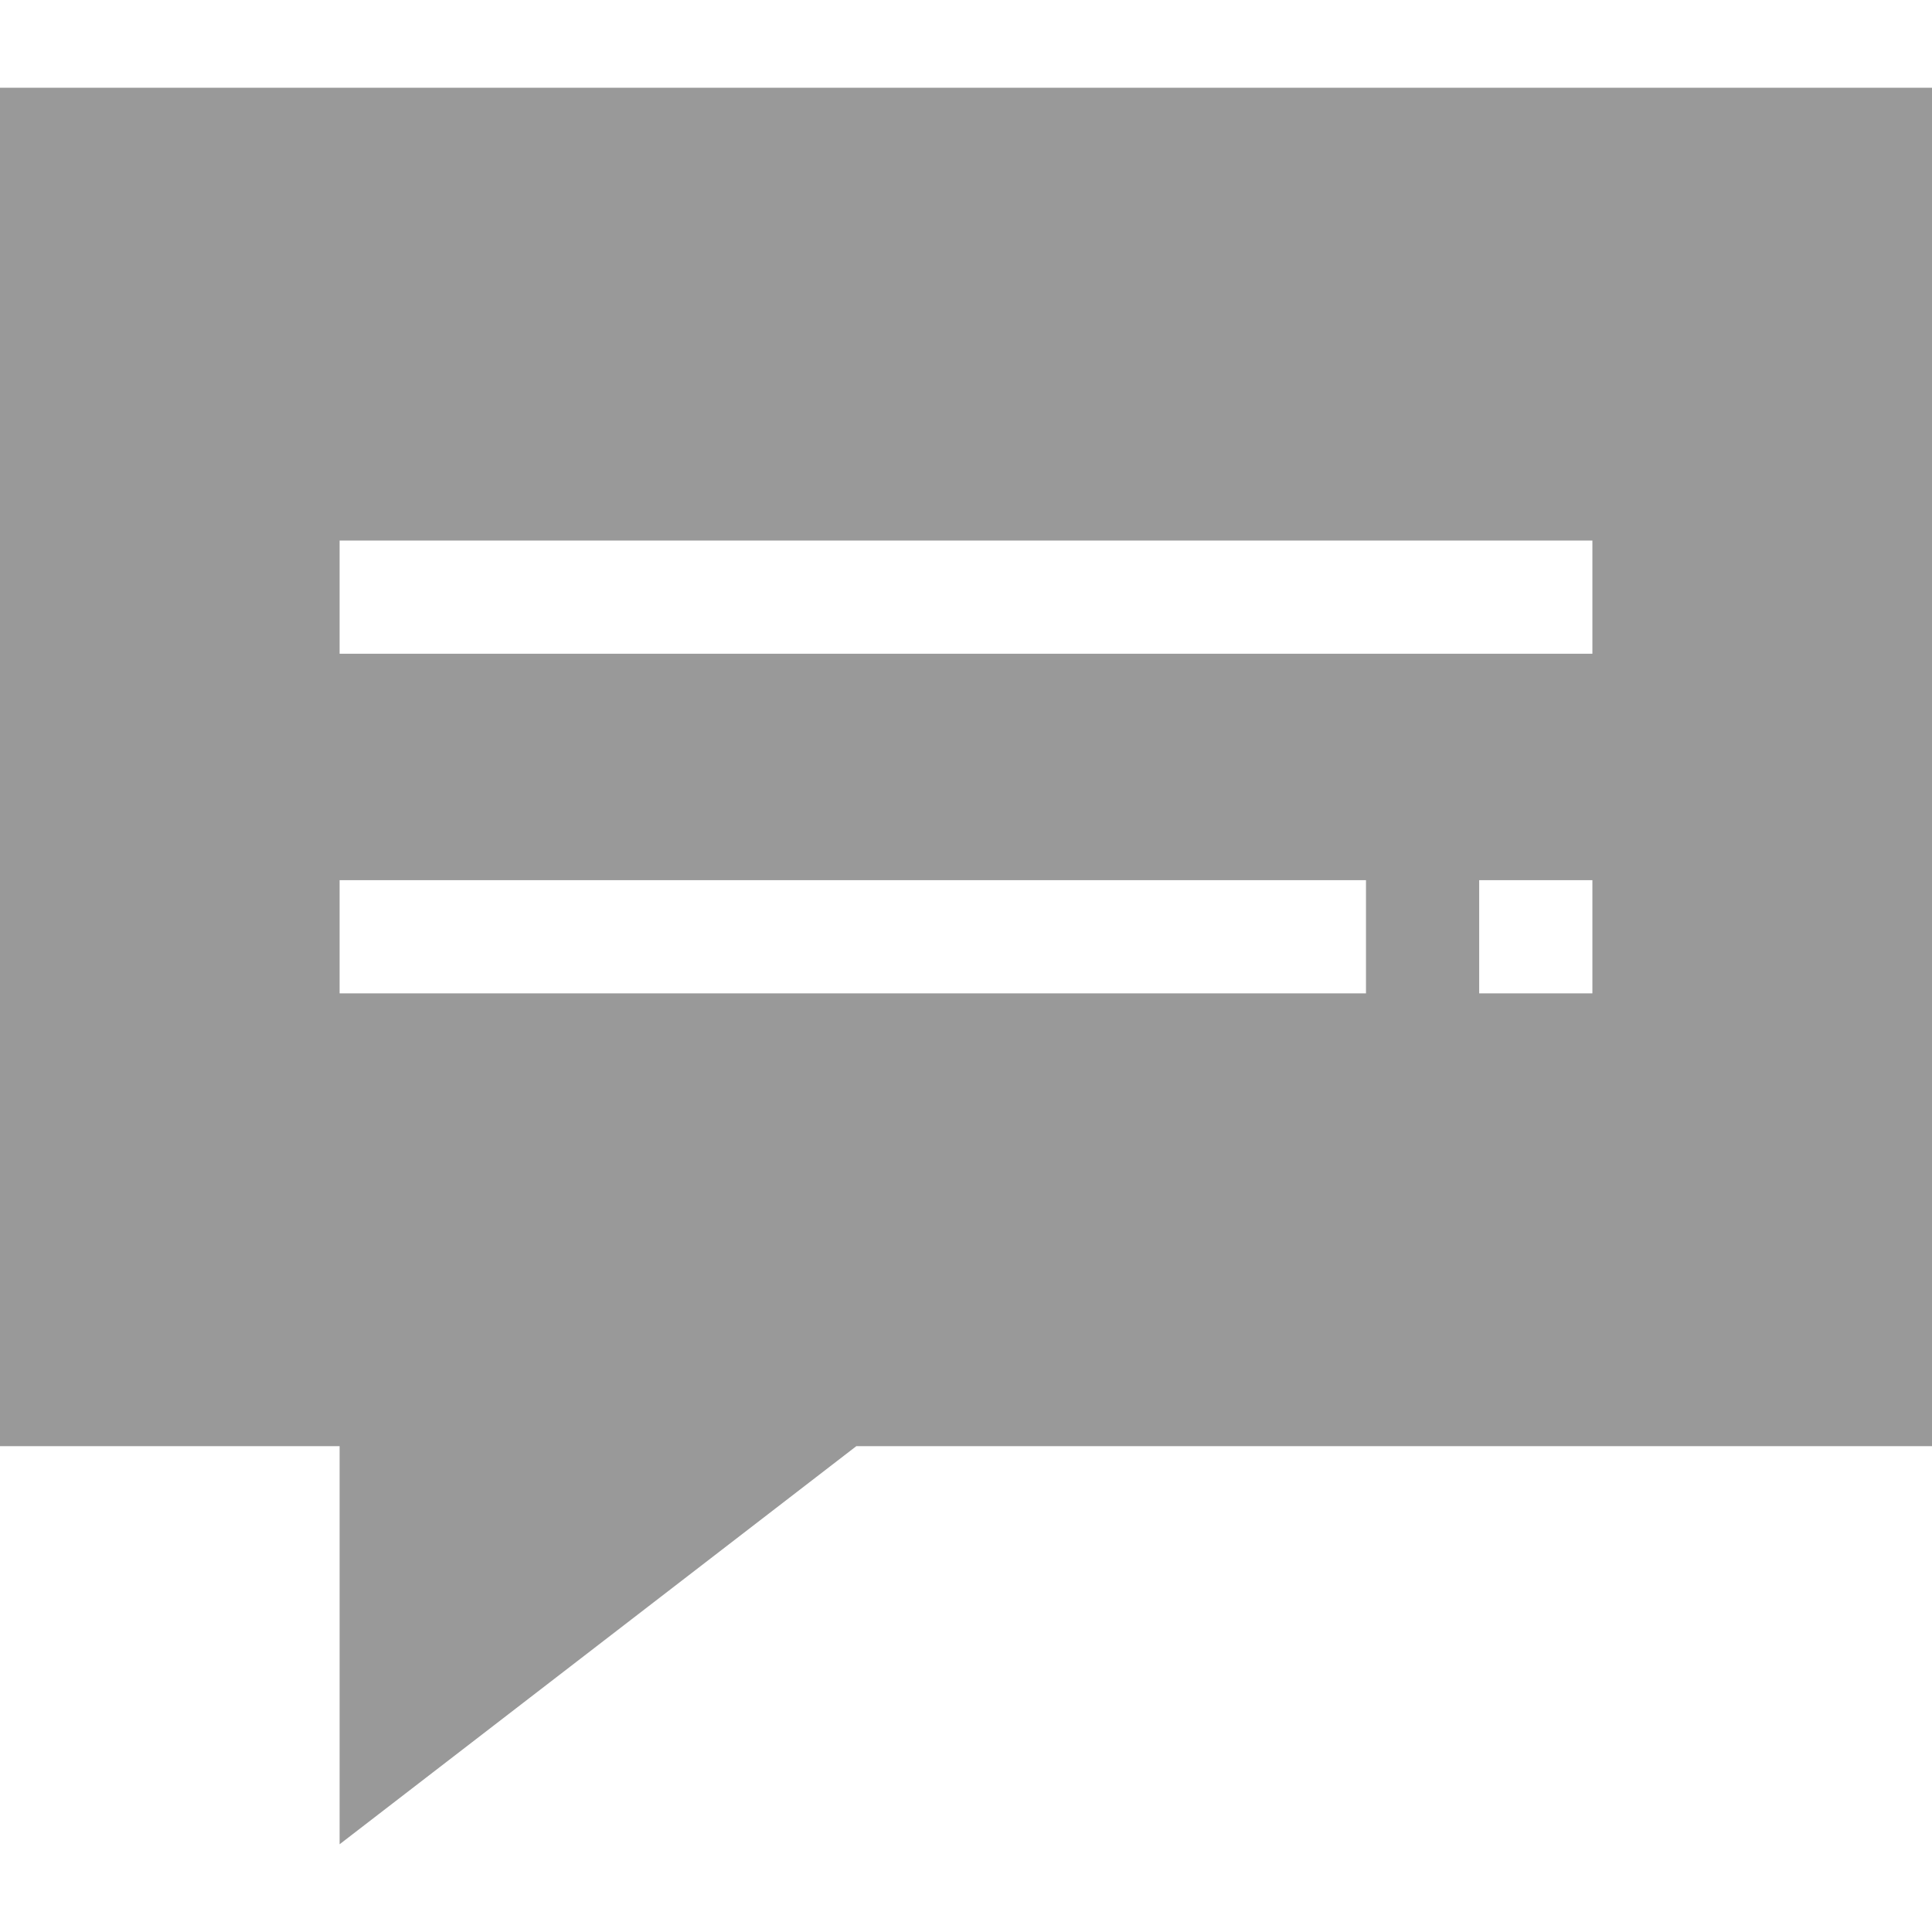
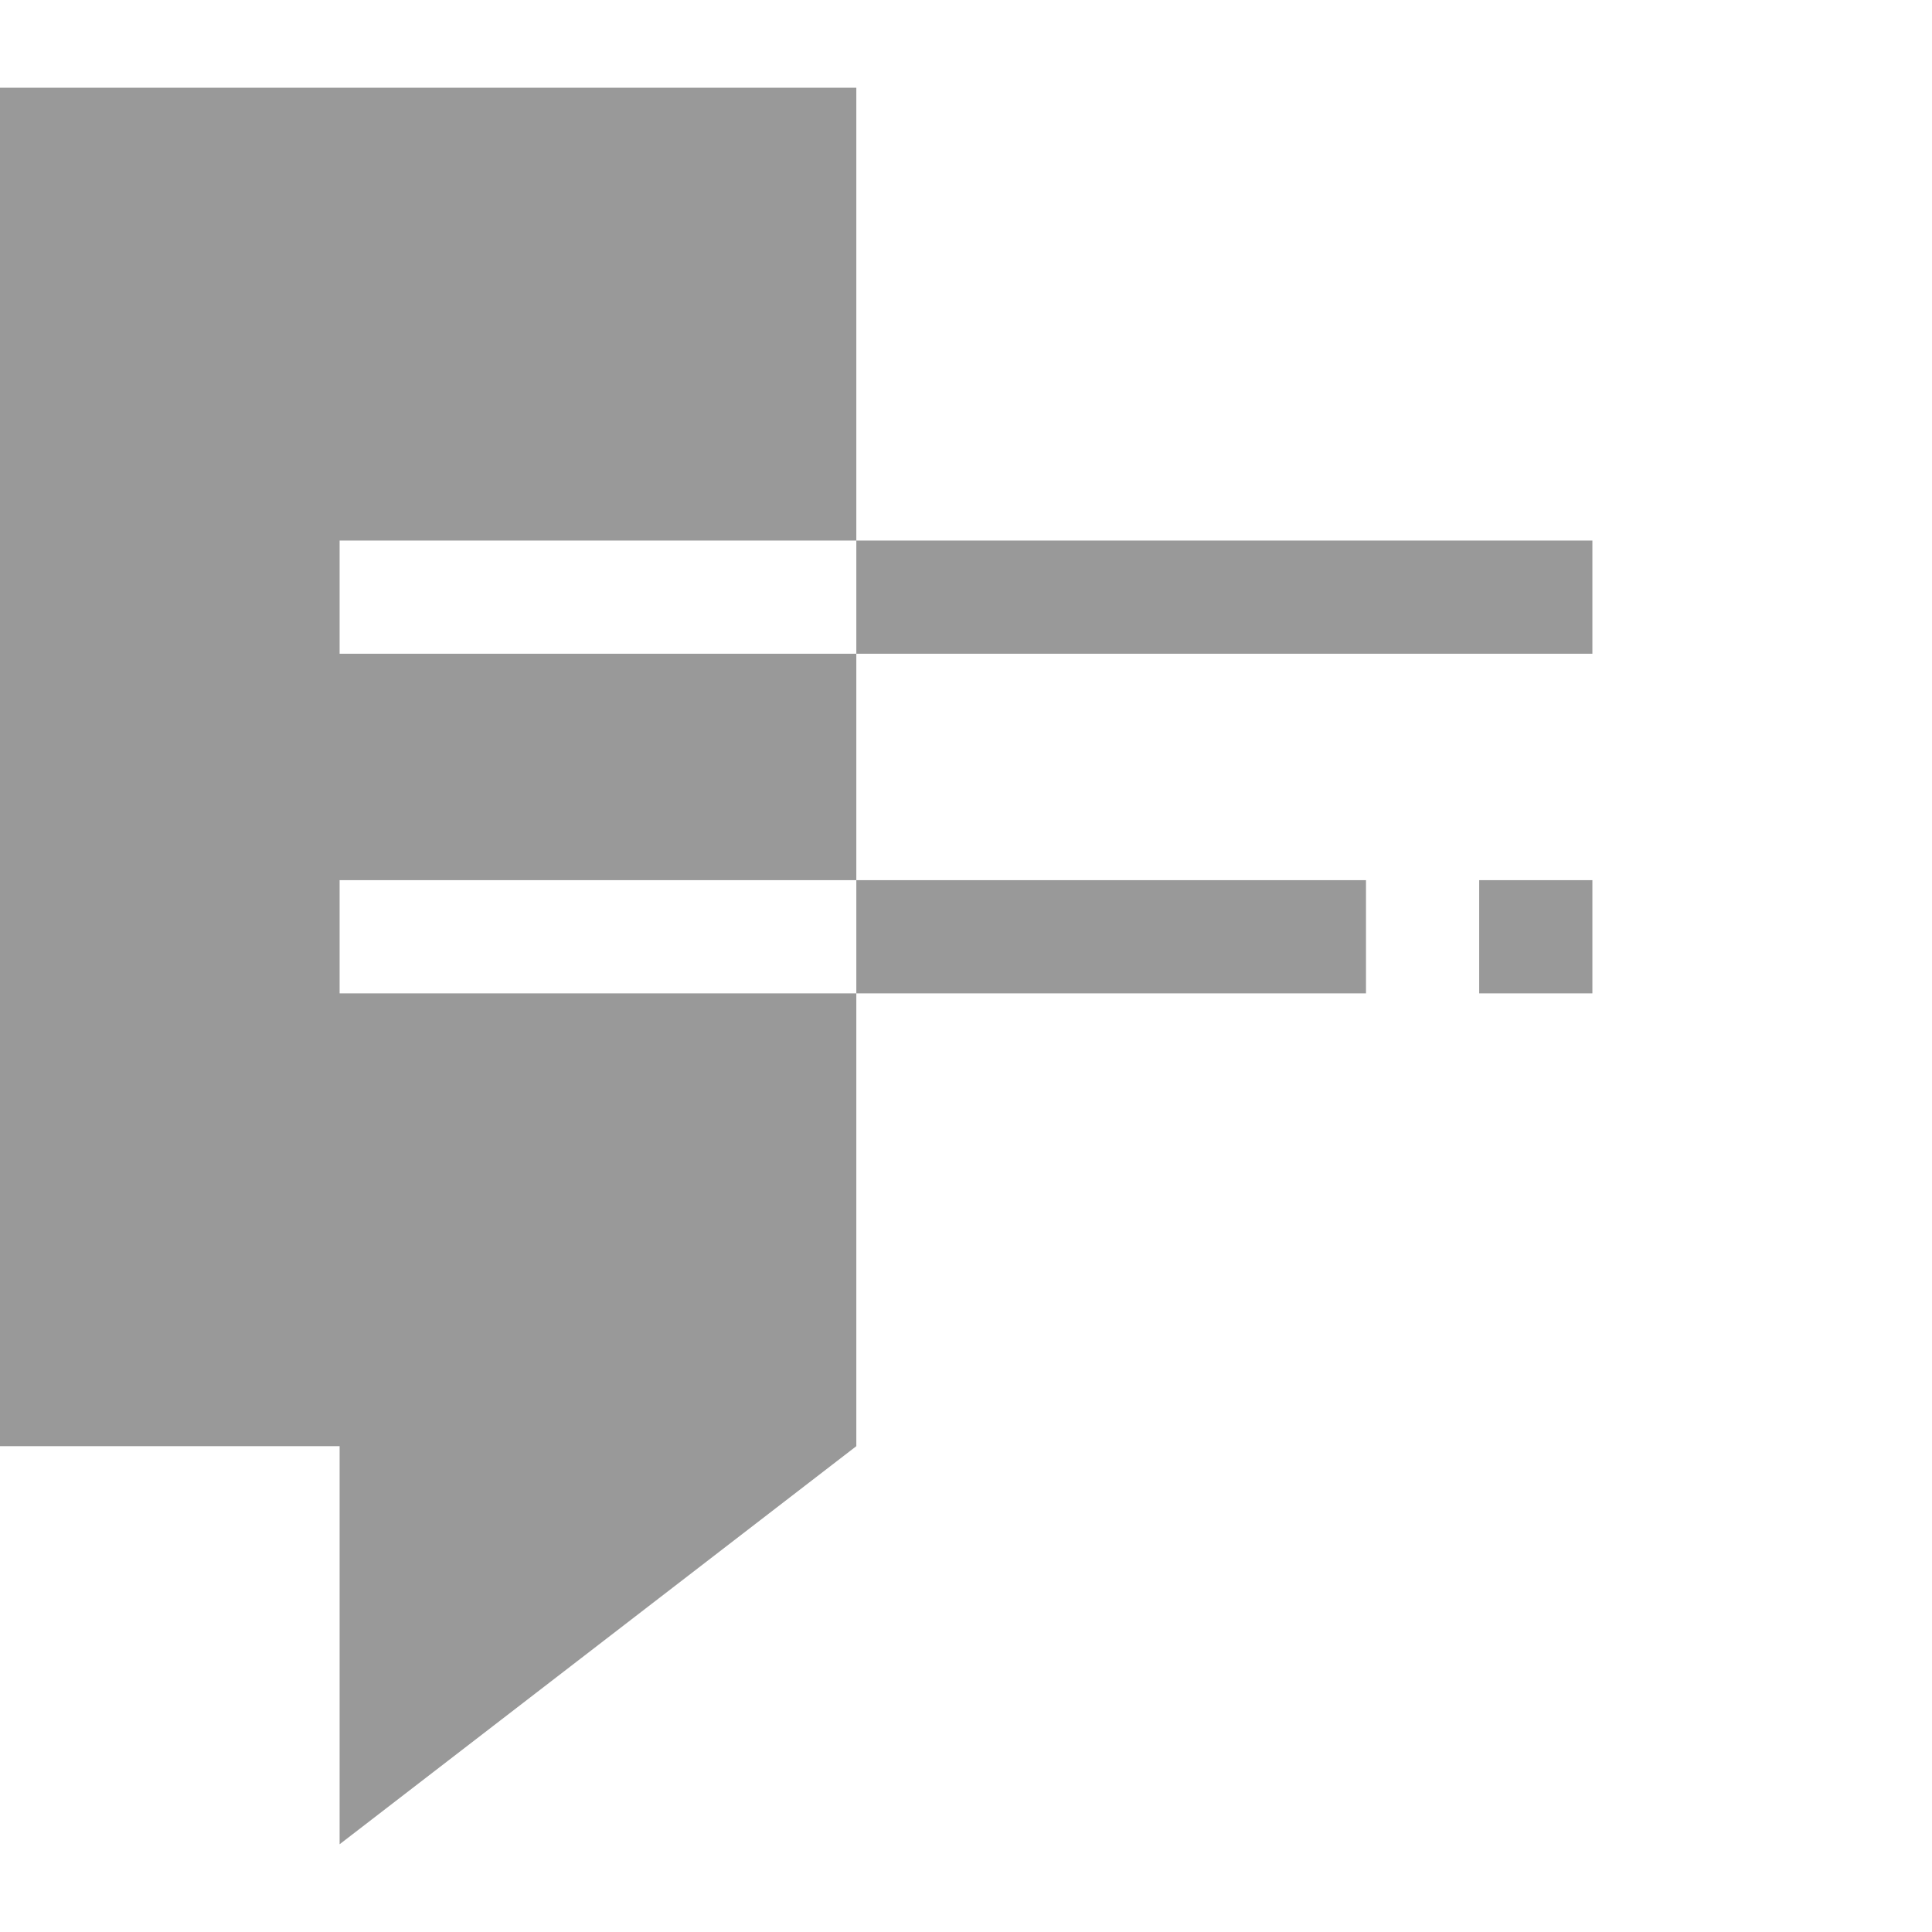
<svg xmlns="http://www.w3.org/2000/svg" version="1.1" id="Capa_1" x="0px" y="0px" viewBox="0 0 512 512" style="enable-background:new 0 0 512 512;" xml:space="preserve" width="512px" height="512px" class="">
  <g>
    <g>
      <g>
-         <path d="M0,23.251v360h90v105.498l136.934-105.498H512v-360H0z M362,263.251H90v-30h272V263.251z M422,263.251h-30v-30h30V263.251    z M422,173.251H90v-30h332V173.251z" data-original="#000000" class="active-path" data-old_color="#000000" fill="#999999" />
+         <path d="M0,23.251v360h90v105.498l136.934-105.498v-360H0z M362,263.251H90v-30h272V263.251z M422,263.251h-30v-30h30V263.251    z M422,173.251H90v-30h332V173.251z" data-original="#000000" class="active-path" data-old_color="#000000" fill="#999999" />
      </g>
    </g>
  </g>
</svg>